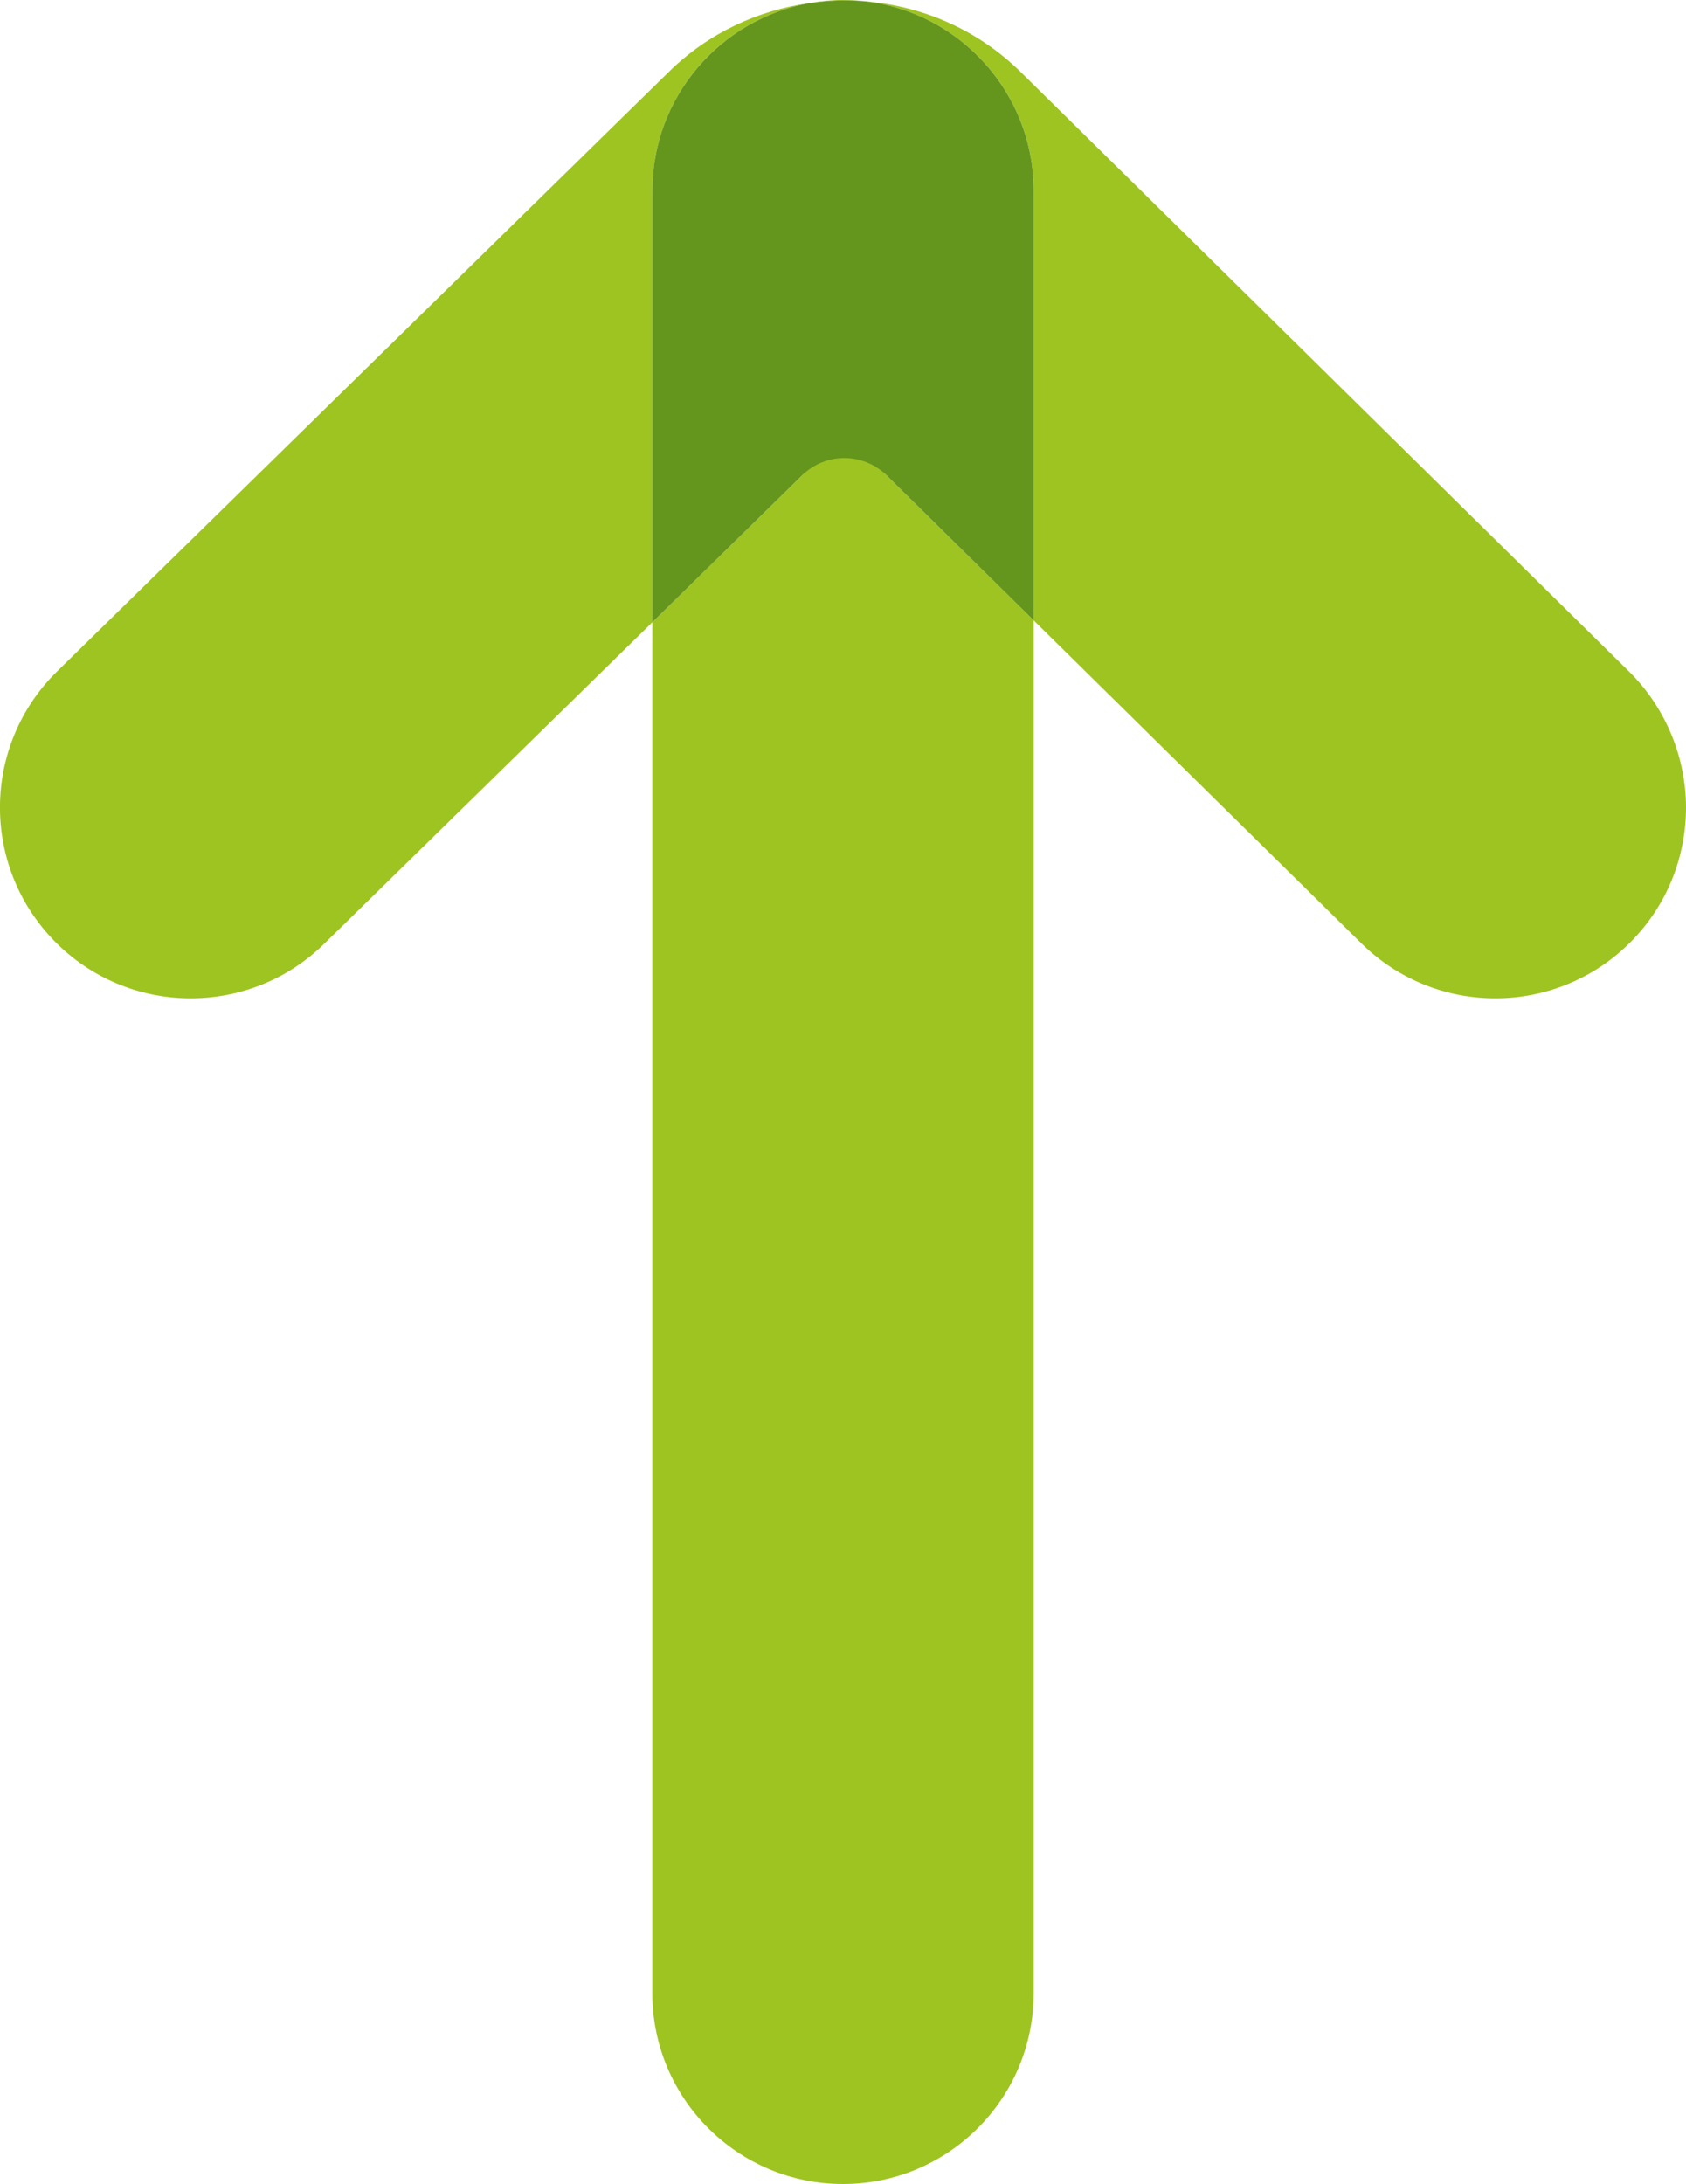
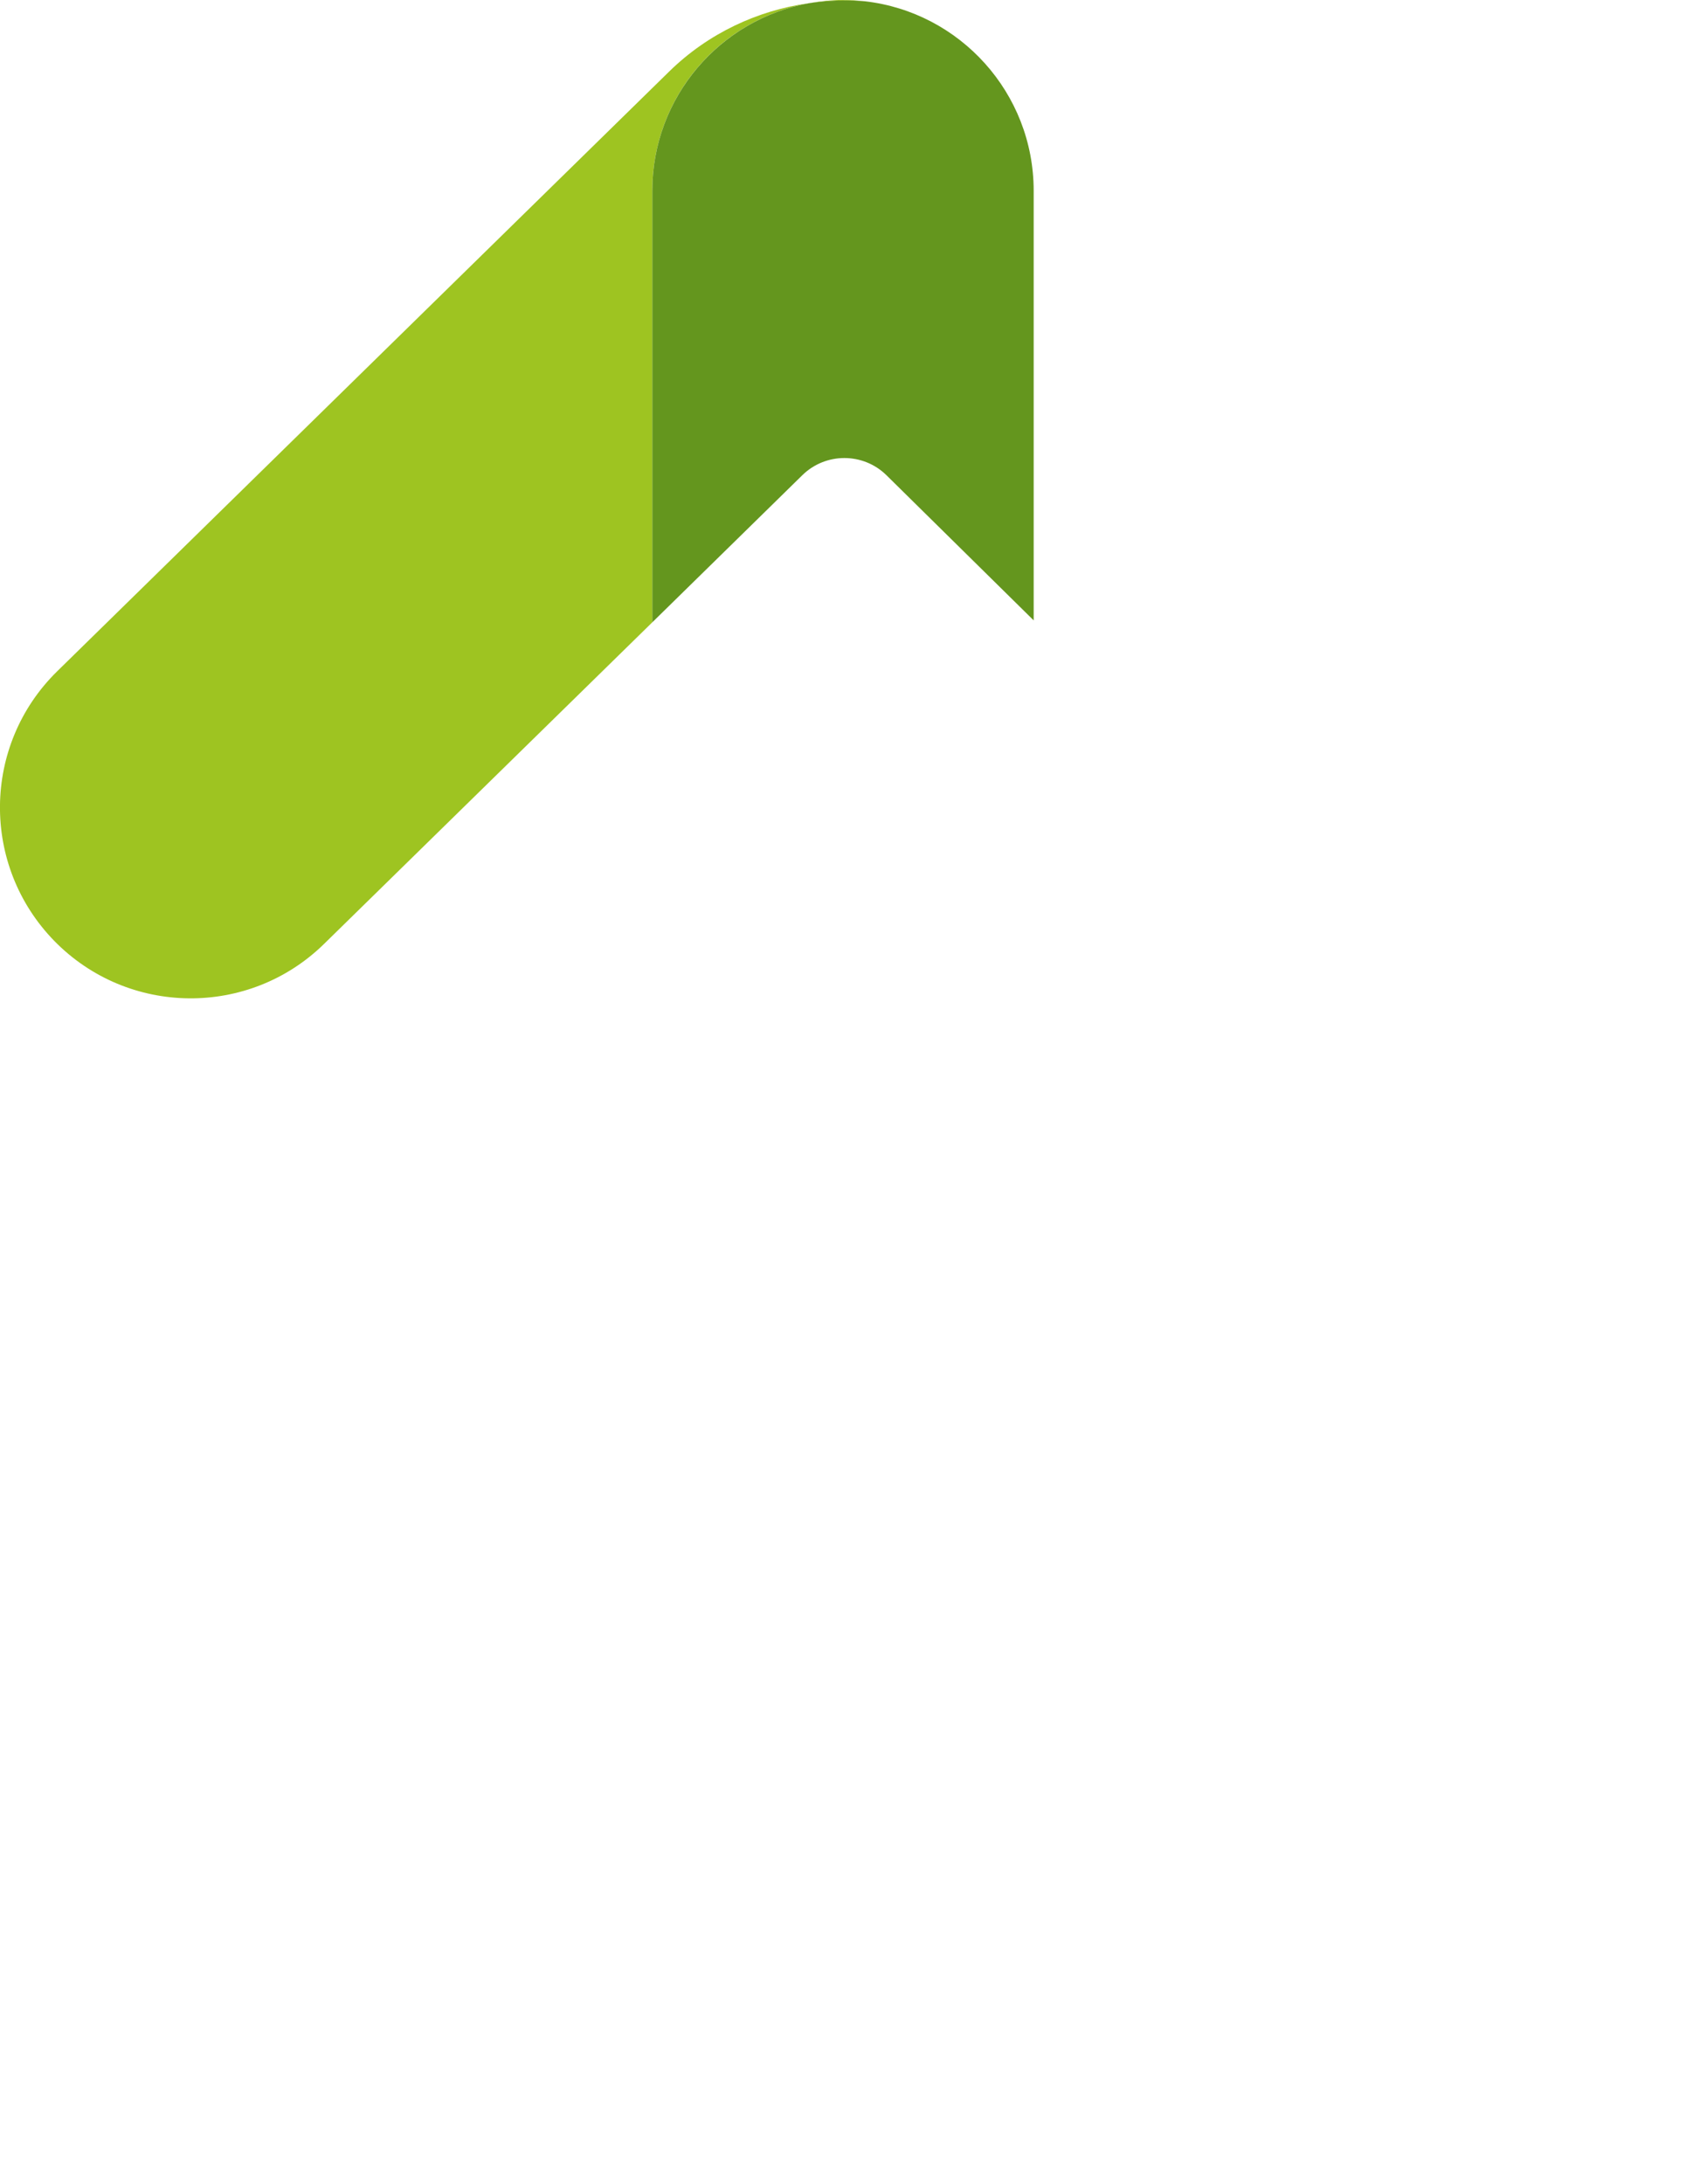
<svg xmlns="http://www.w3.org/2000/svg" id="Ebene_2" viewBox="0 0 79.58 103.04">
  <defs>
    <style>.cls-1{fill:#64961e;}.cls-2{fill:#9ec421;}</style>
  </defs>
  <g id="Ebene_1-2">
    <g>
-       <path class="cls-2" d="M48.79,9V29.27l15.47,15.24c3.54,3.49,9.24,3.45,12.73-.09,1.73-1.75,2.59-4.04,2.59-6.32s-.9-4.65-2.68-6.41L48.18,3.4c-2.05-2.02-4.67-3.12-7.36-3.34,4.48,.51,7.97,4.31,7.97,8.94Z" />
      <path class="cls-2" d="M38.18,.15c-2.41,.34-4.74,1.41-6.59,3.22L2.7,31.67c-3.55,3.48-3.61,9.17-.13,12.73,3.48,3.55,9.18,3.61,12.73,.13l15.49-15.17V9c0-4.42,3.19-8.09,7.4-8.85Z" />
-       <path class="cls-2" d="M48.79,94.04V29.27l-8.93-8.8-9.07,8.89V94.04c0,4.97,4.03,9,9,9s9-4.03,9-9Z" />
      <path class="cls-2" d="M40.82,.06c-.34-.04-.68-.06-1.03-.06-.55,0-1.08,.06-1.6,.15,.87-.12,1.76-.16,2.63-.09Z" />
      <path class="cls-1" d="M48.79,29.27V9c0-4.62-3.49-8.43-7.97-8.94-.88-.07-1.76-.04-2.63,.09-4.2,.76-7.4,4.43-7.4,8.85V29.36l7.08-6.94c1.1-1.08,2.87-1.08,3.97,0l6.94,6.84Zm-4.6-13.04h0s0,0,0,0Z" />
    </g>
  </g>
</svg>